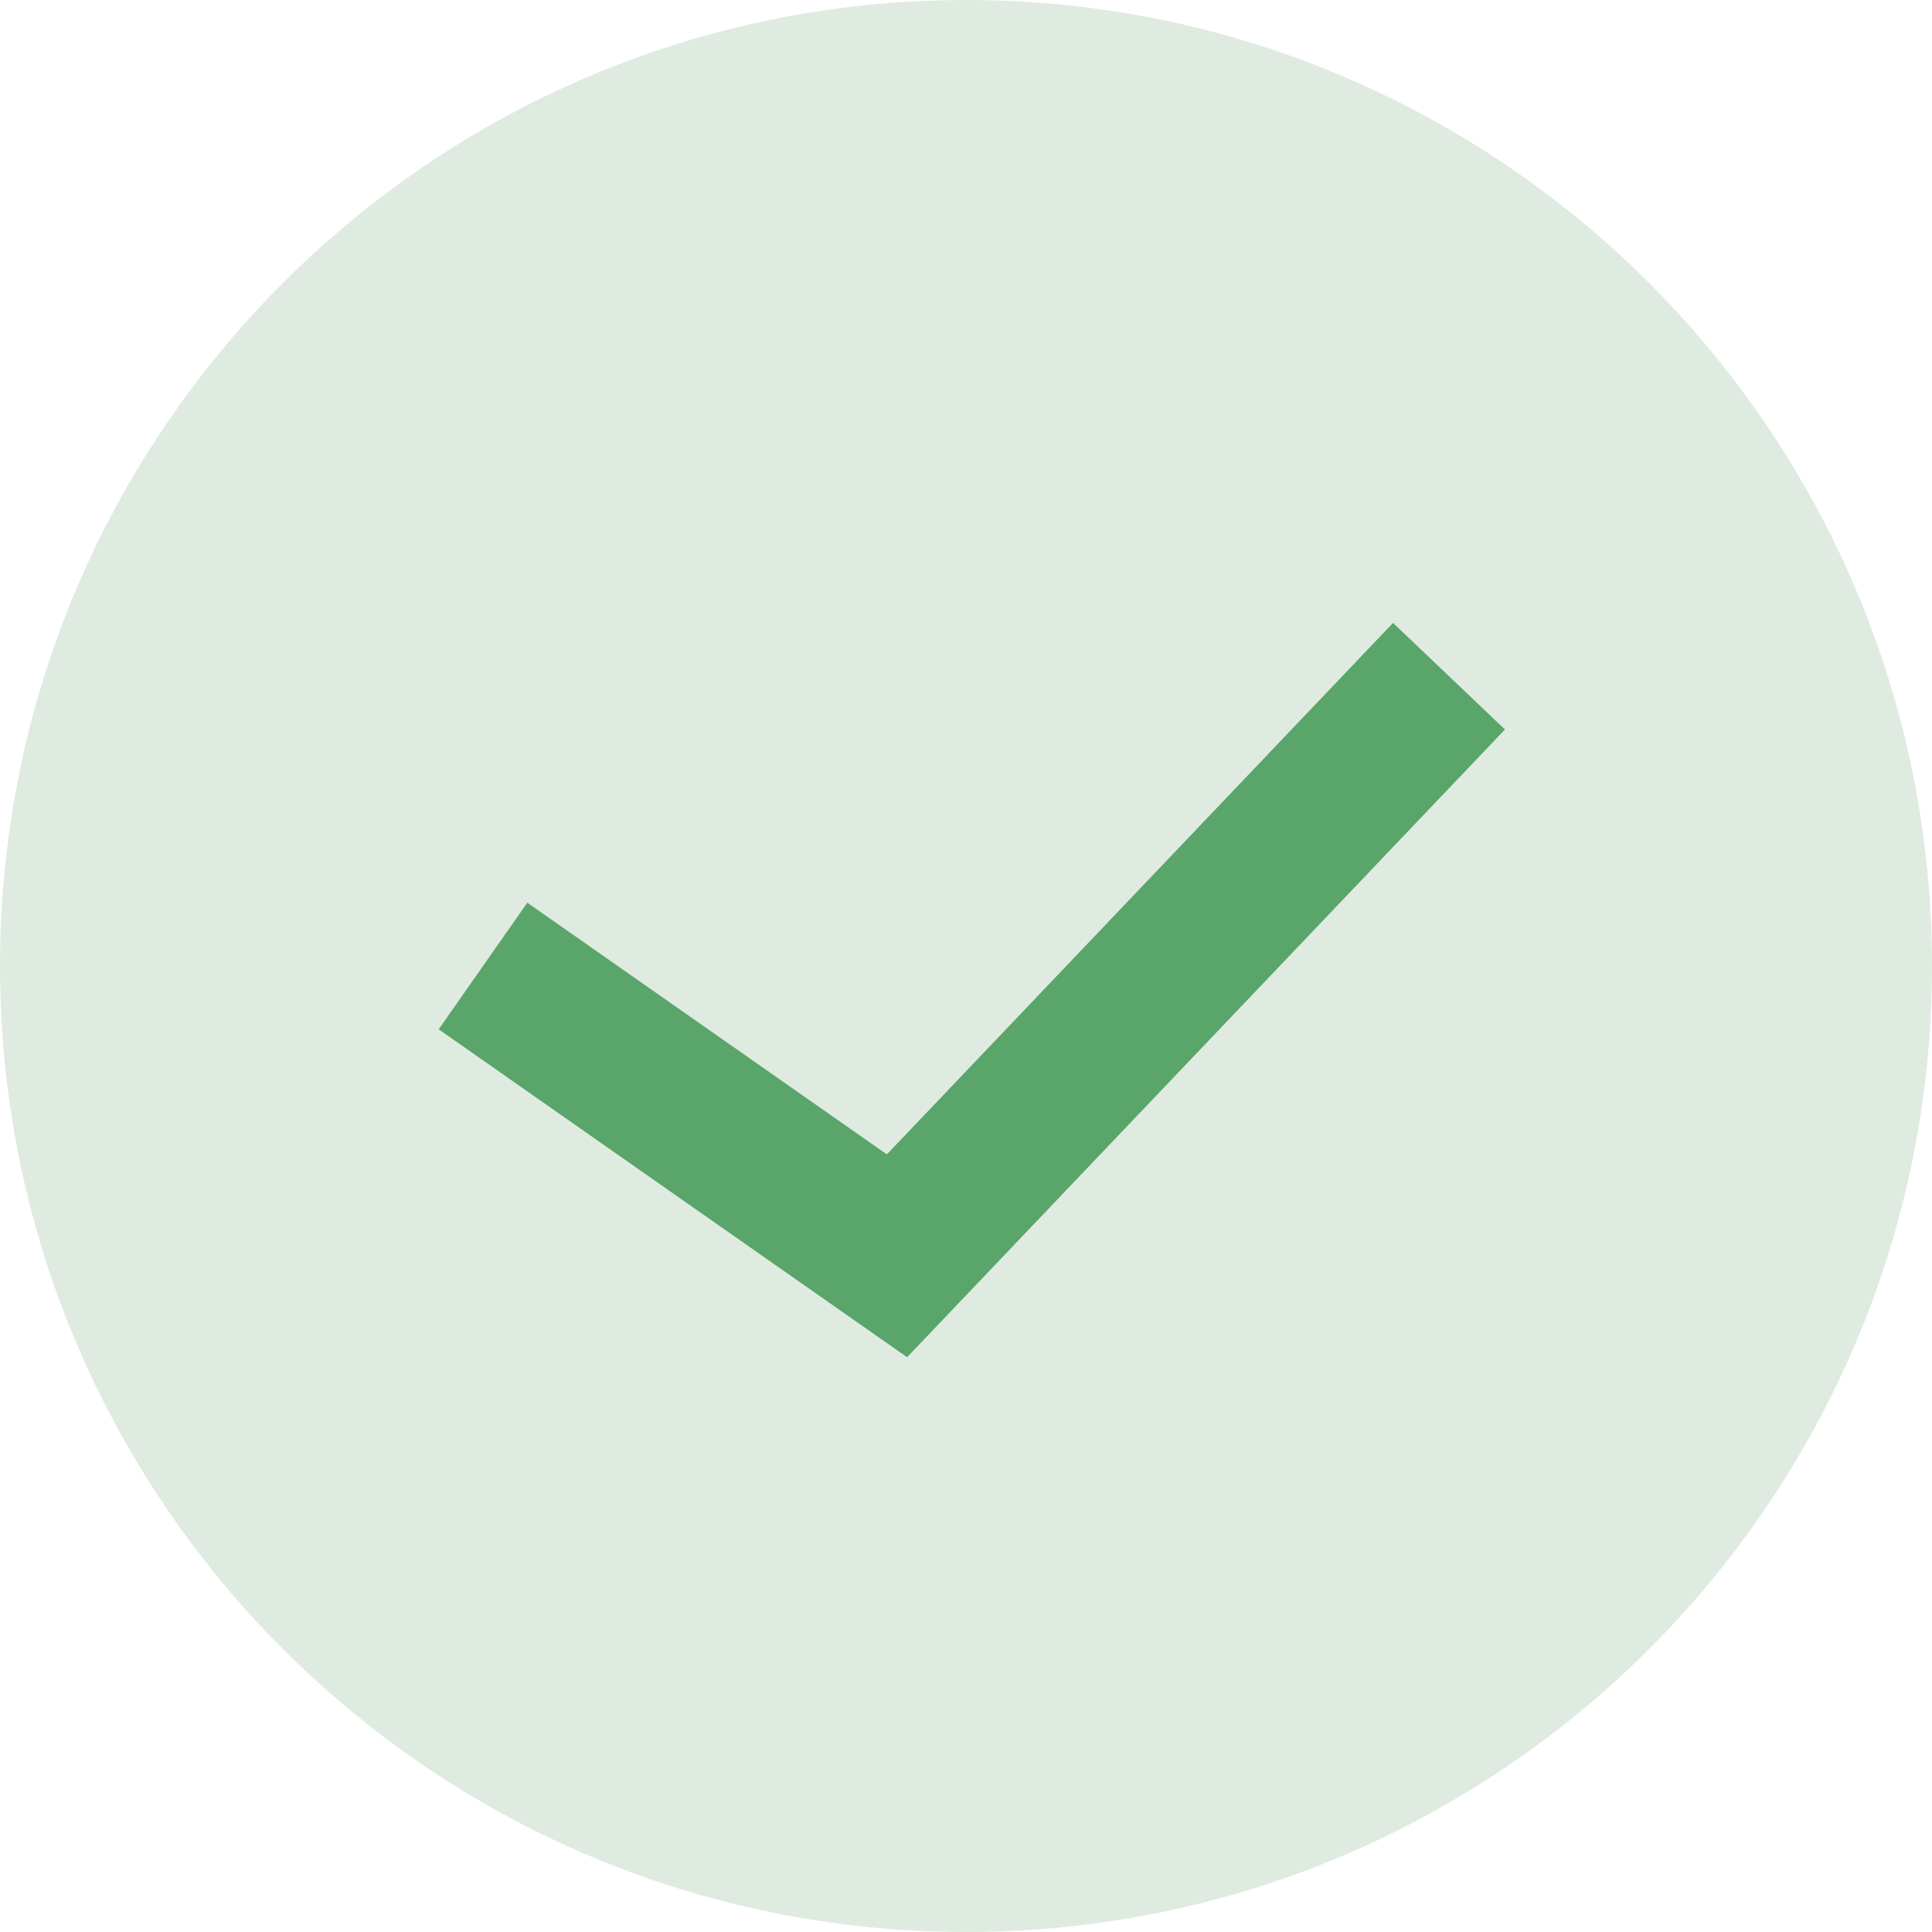
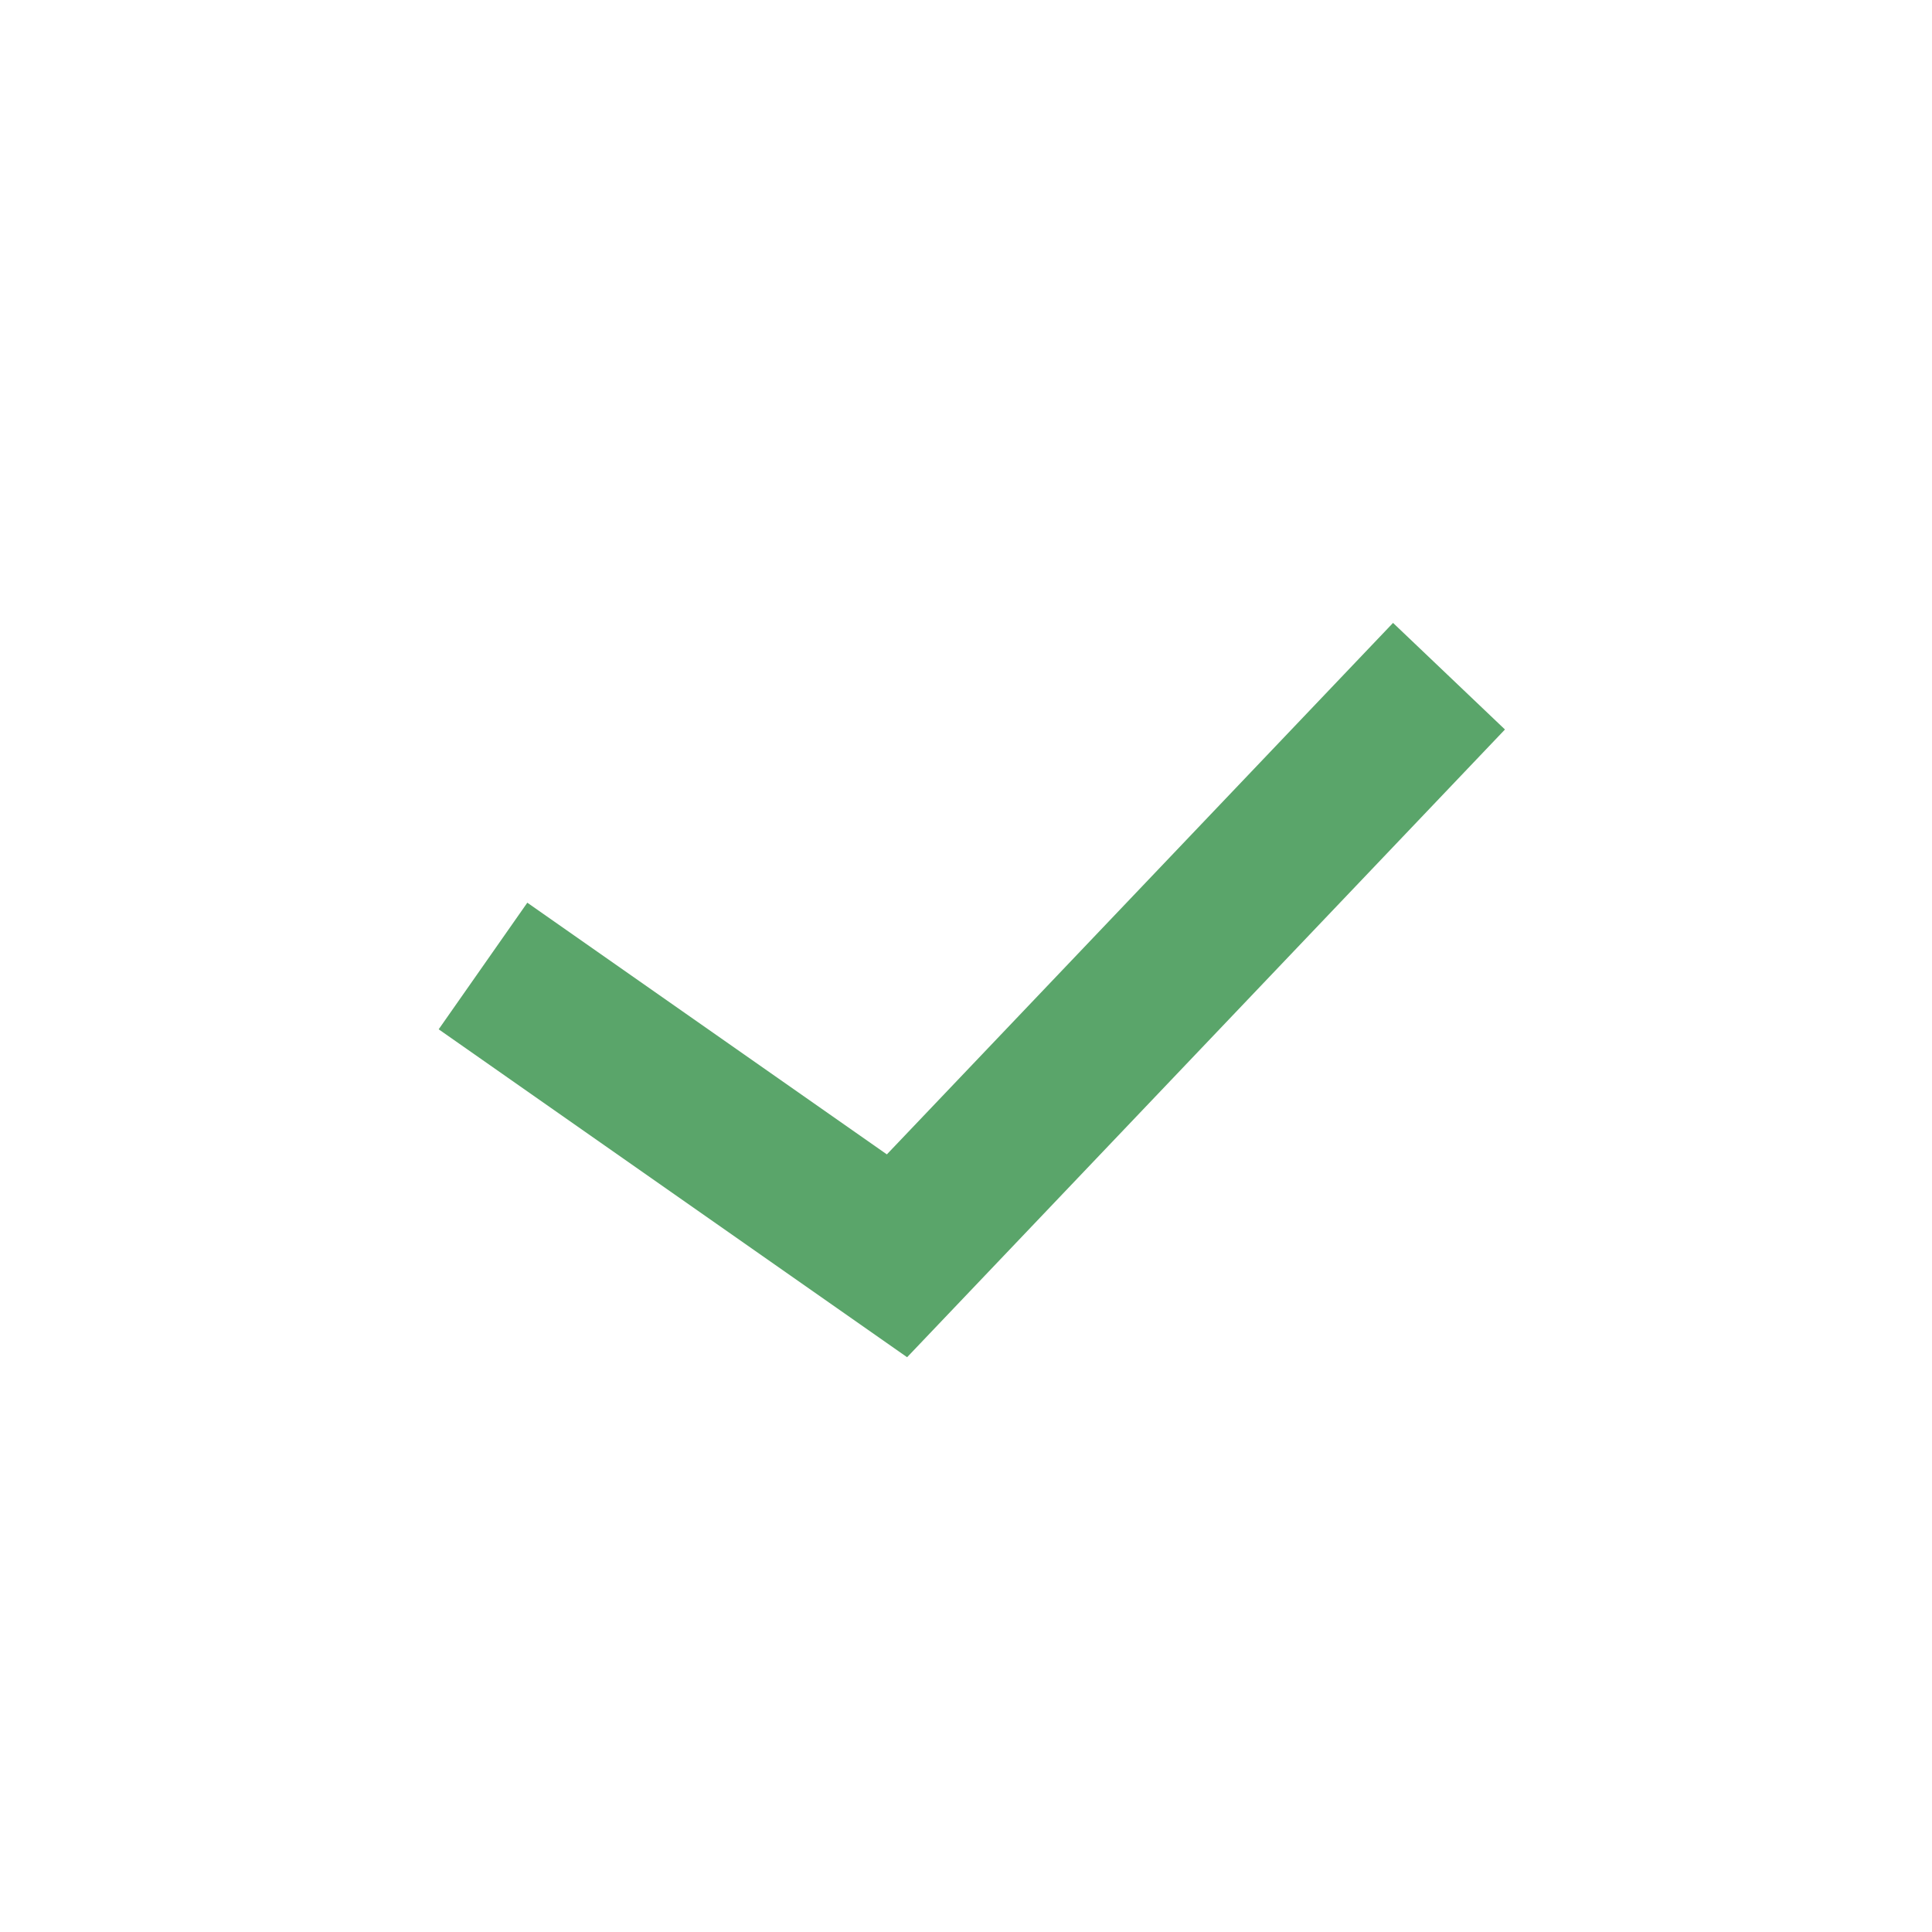
<svg xmlns="http://www.w3.org/2000/svg" width="25" height="25" fill="none">
-   <path d="M0 12.5C0 5.596 5.596 0 12.5 0S25 5.596 25 12.5 19.404 25 12.5 25 0 19.404 0 12.5z" fill="#DFEBE1" />
  <path d="M6.25 12.5l5.357 3.75 7.143-7.5" stroke="#5AA56A" stroke-width="2" />
</svg>